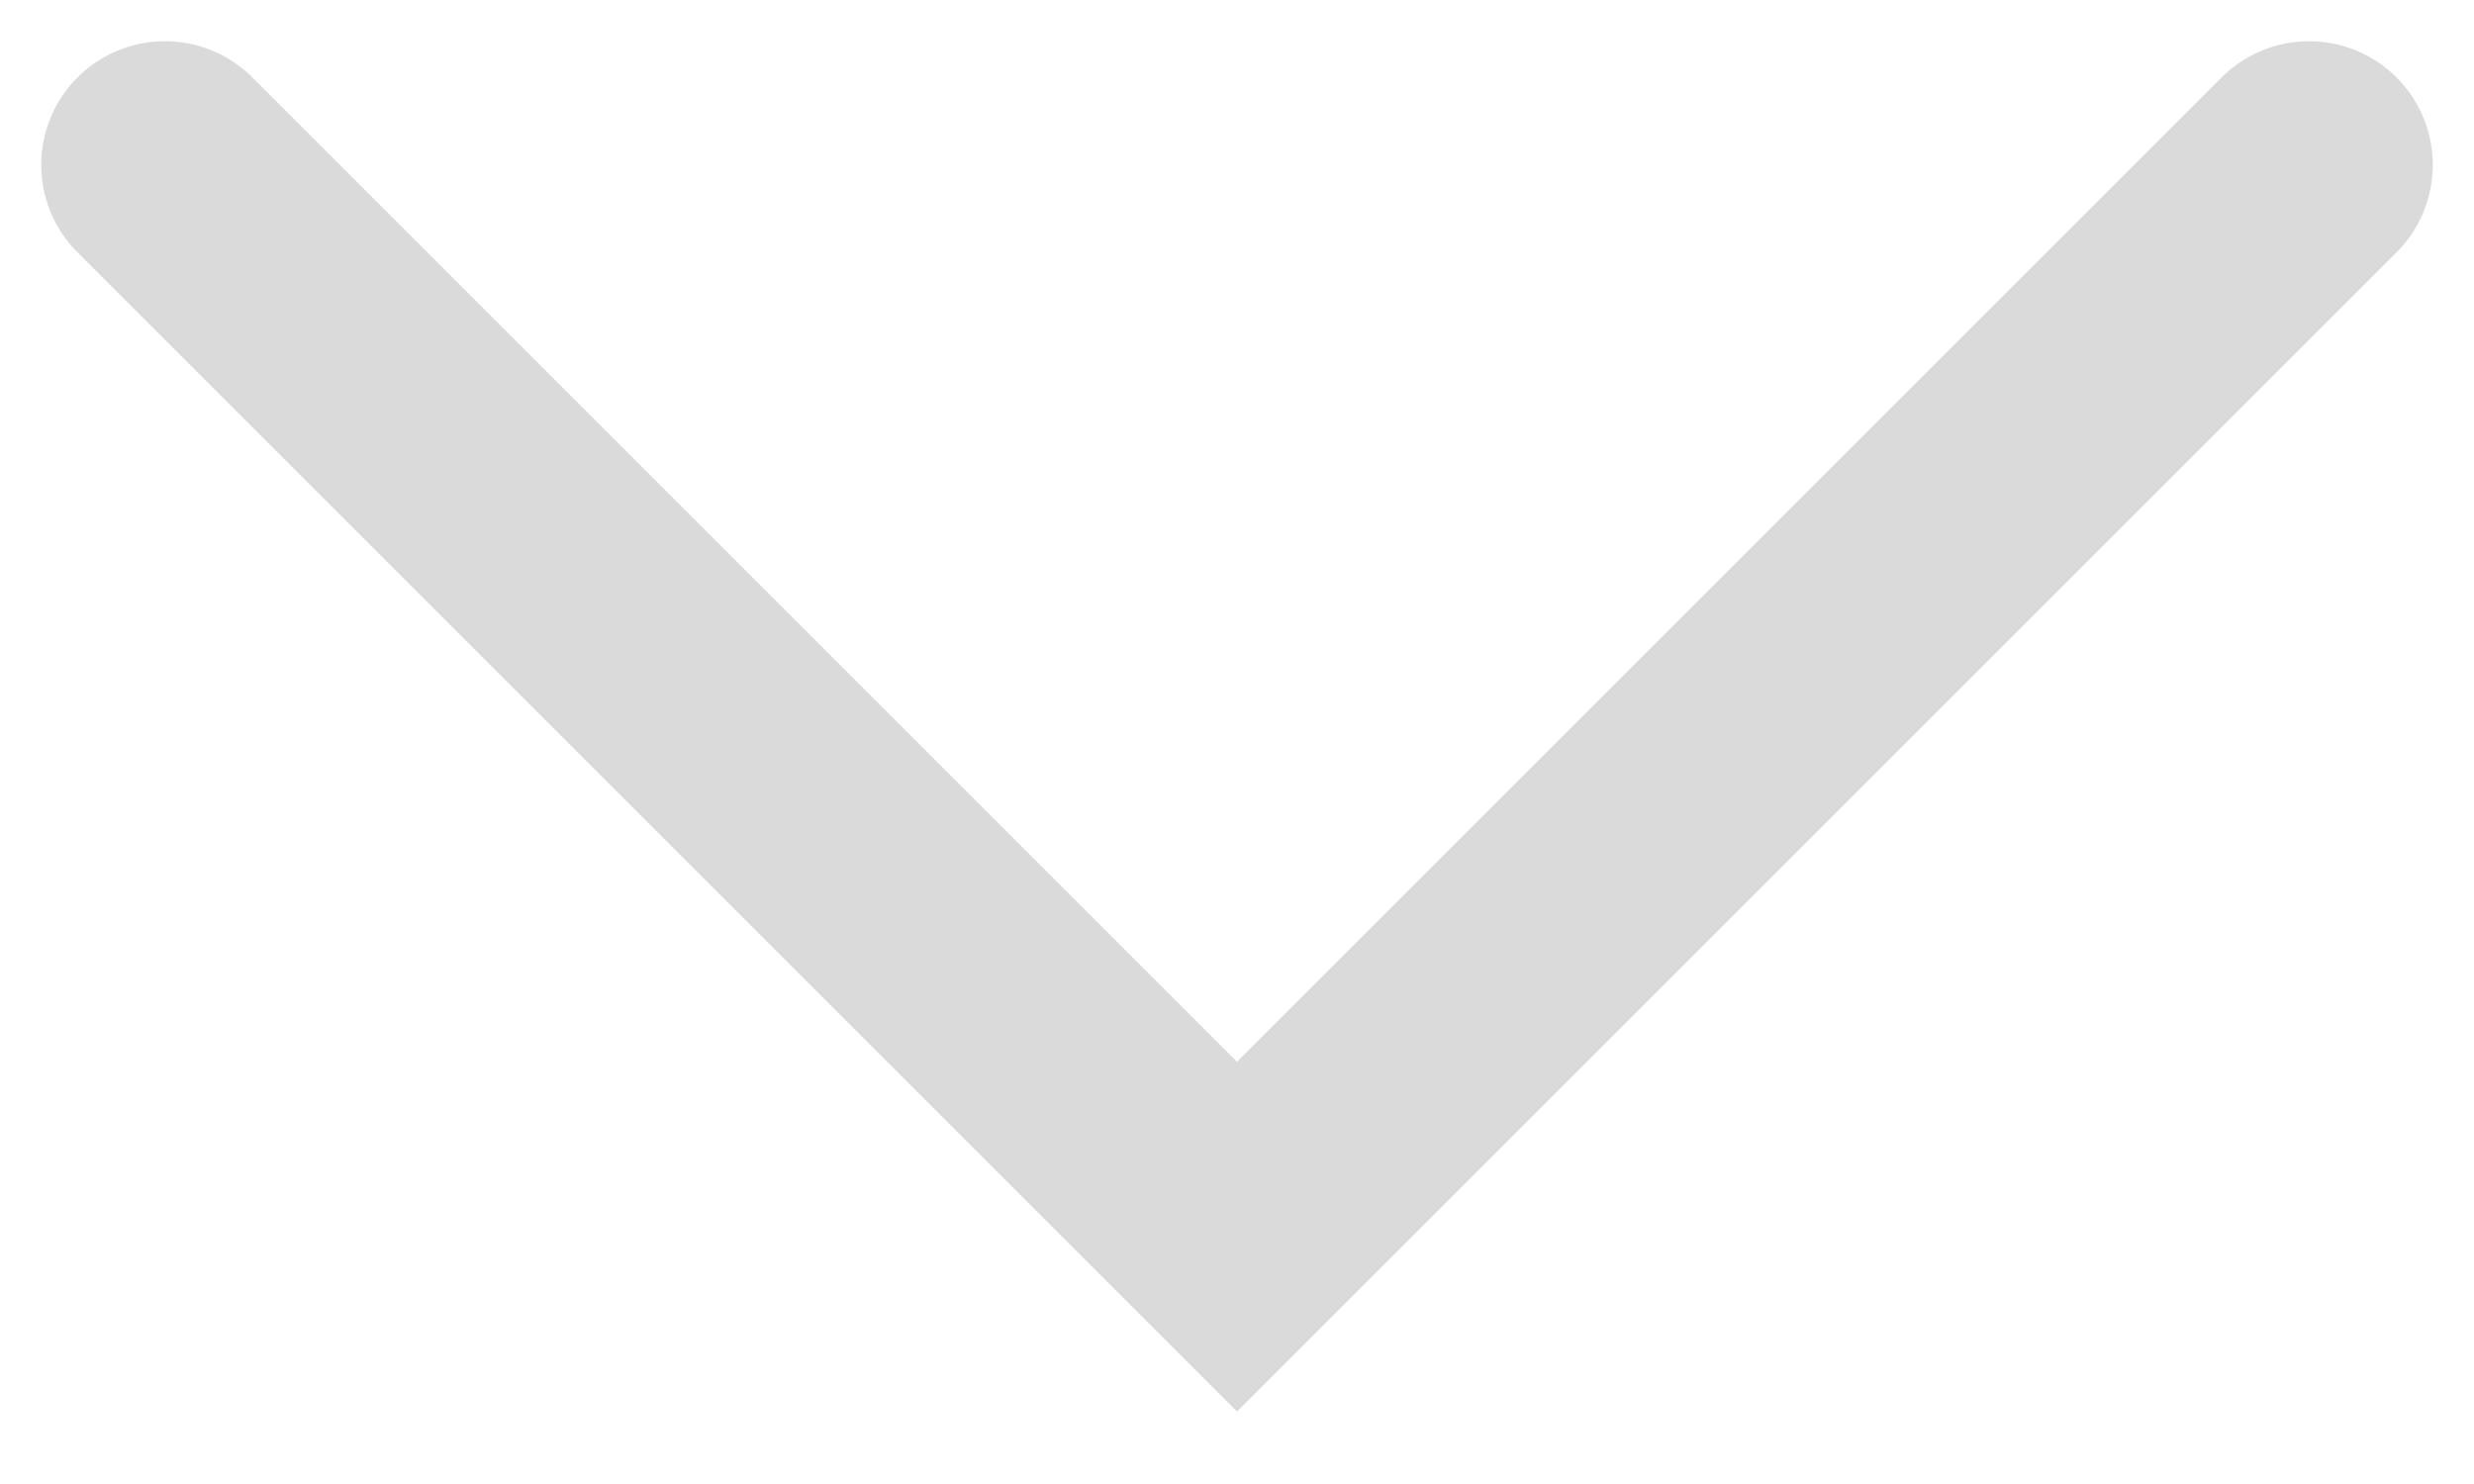
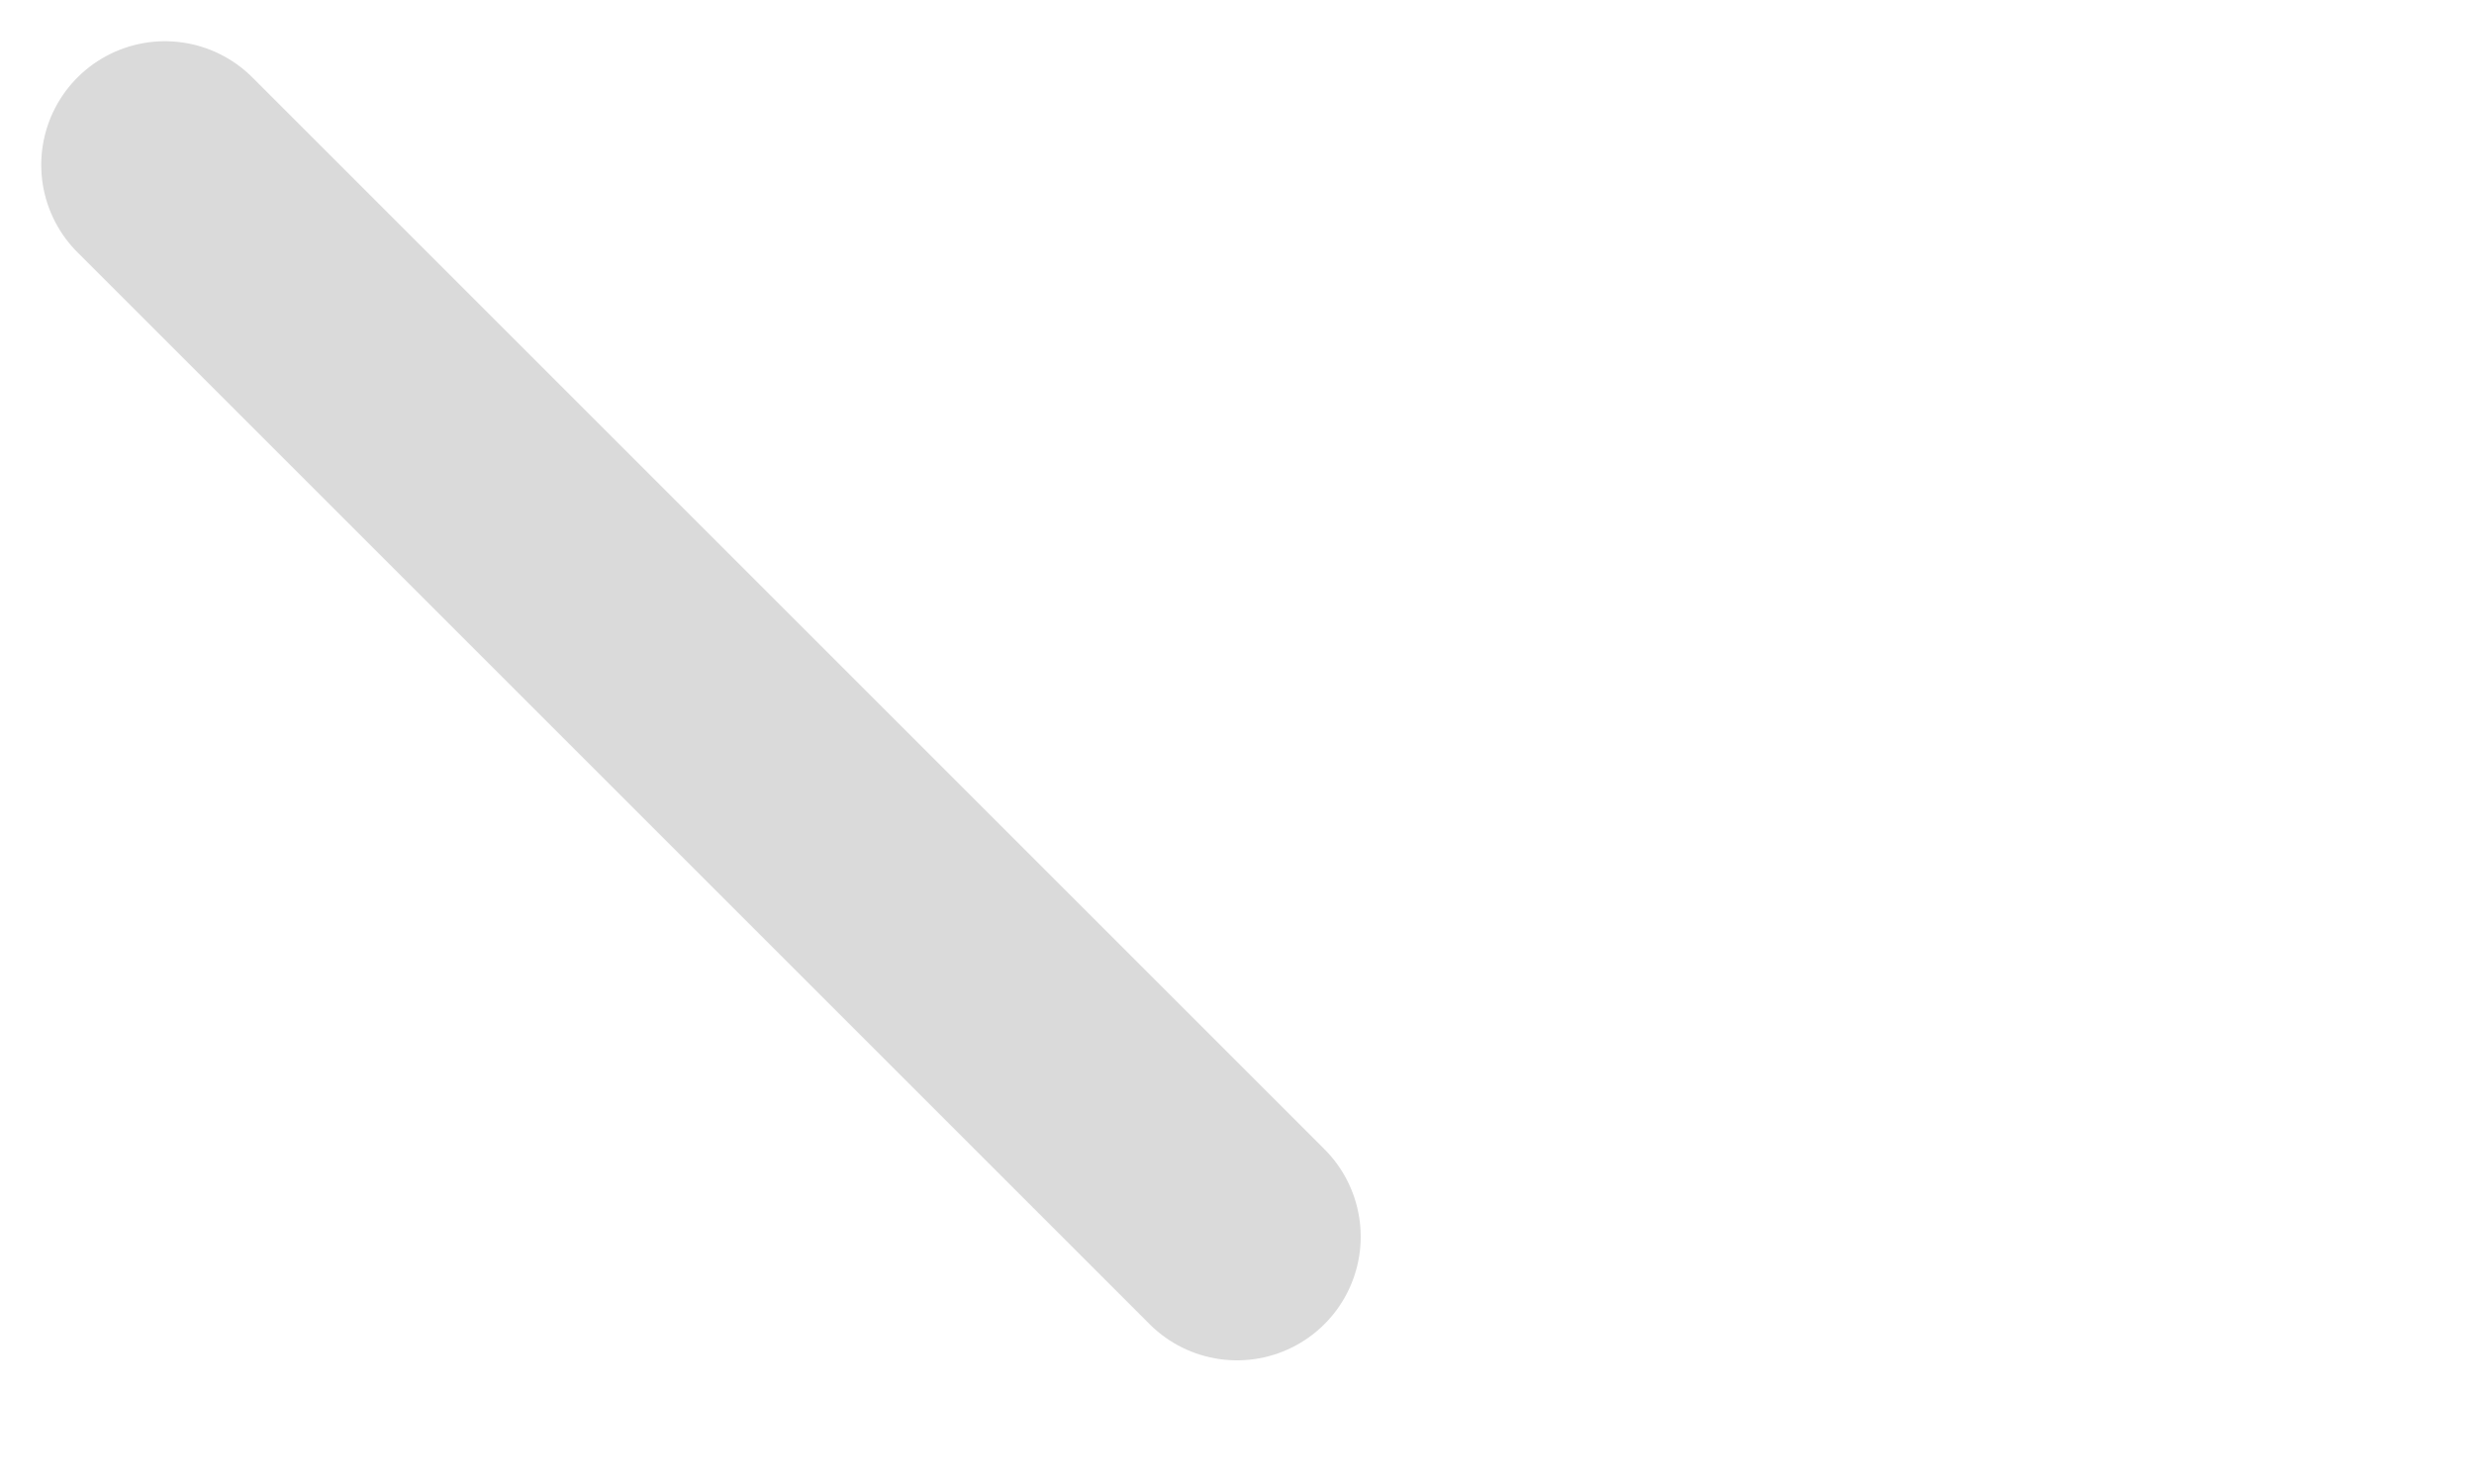
<svg xmlns="http://www.w3.org/2000/svg" width="30" height="18" viewBox="0 0 30 18" fill="none">
-   <path opacity="0.2" d="M2 2L15 15L28 2" stroke="#4A4A4A" stroke-width="3" stroke-linecap="round" />
+   <path opacity="0.2" d="M2 2L15 15" stroke="#4A4A4A" stroke-width="3" stroke-linecap="round" />
</svg>